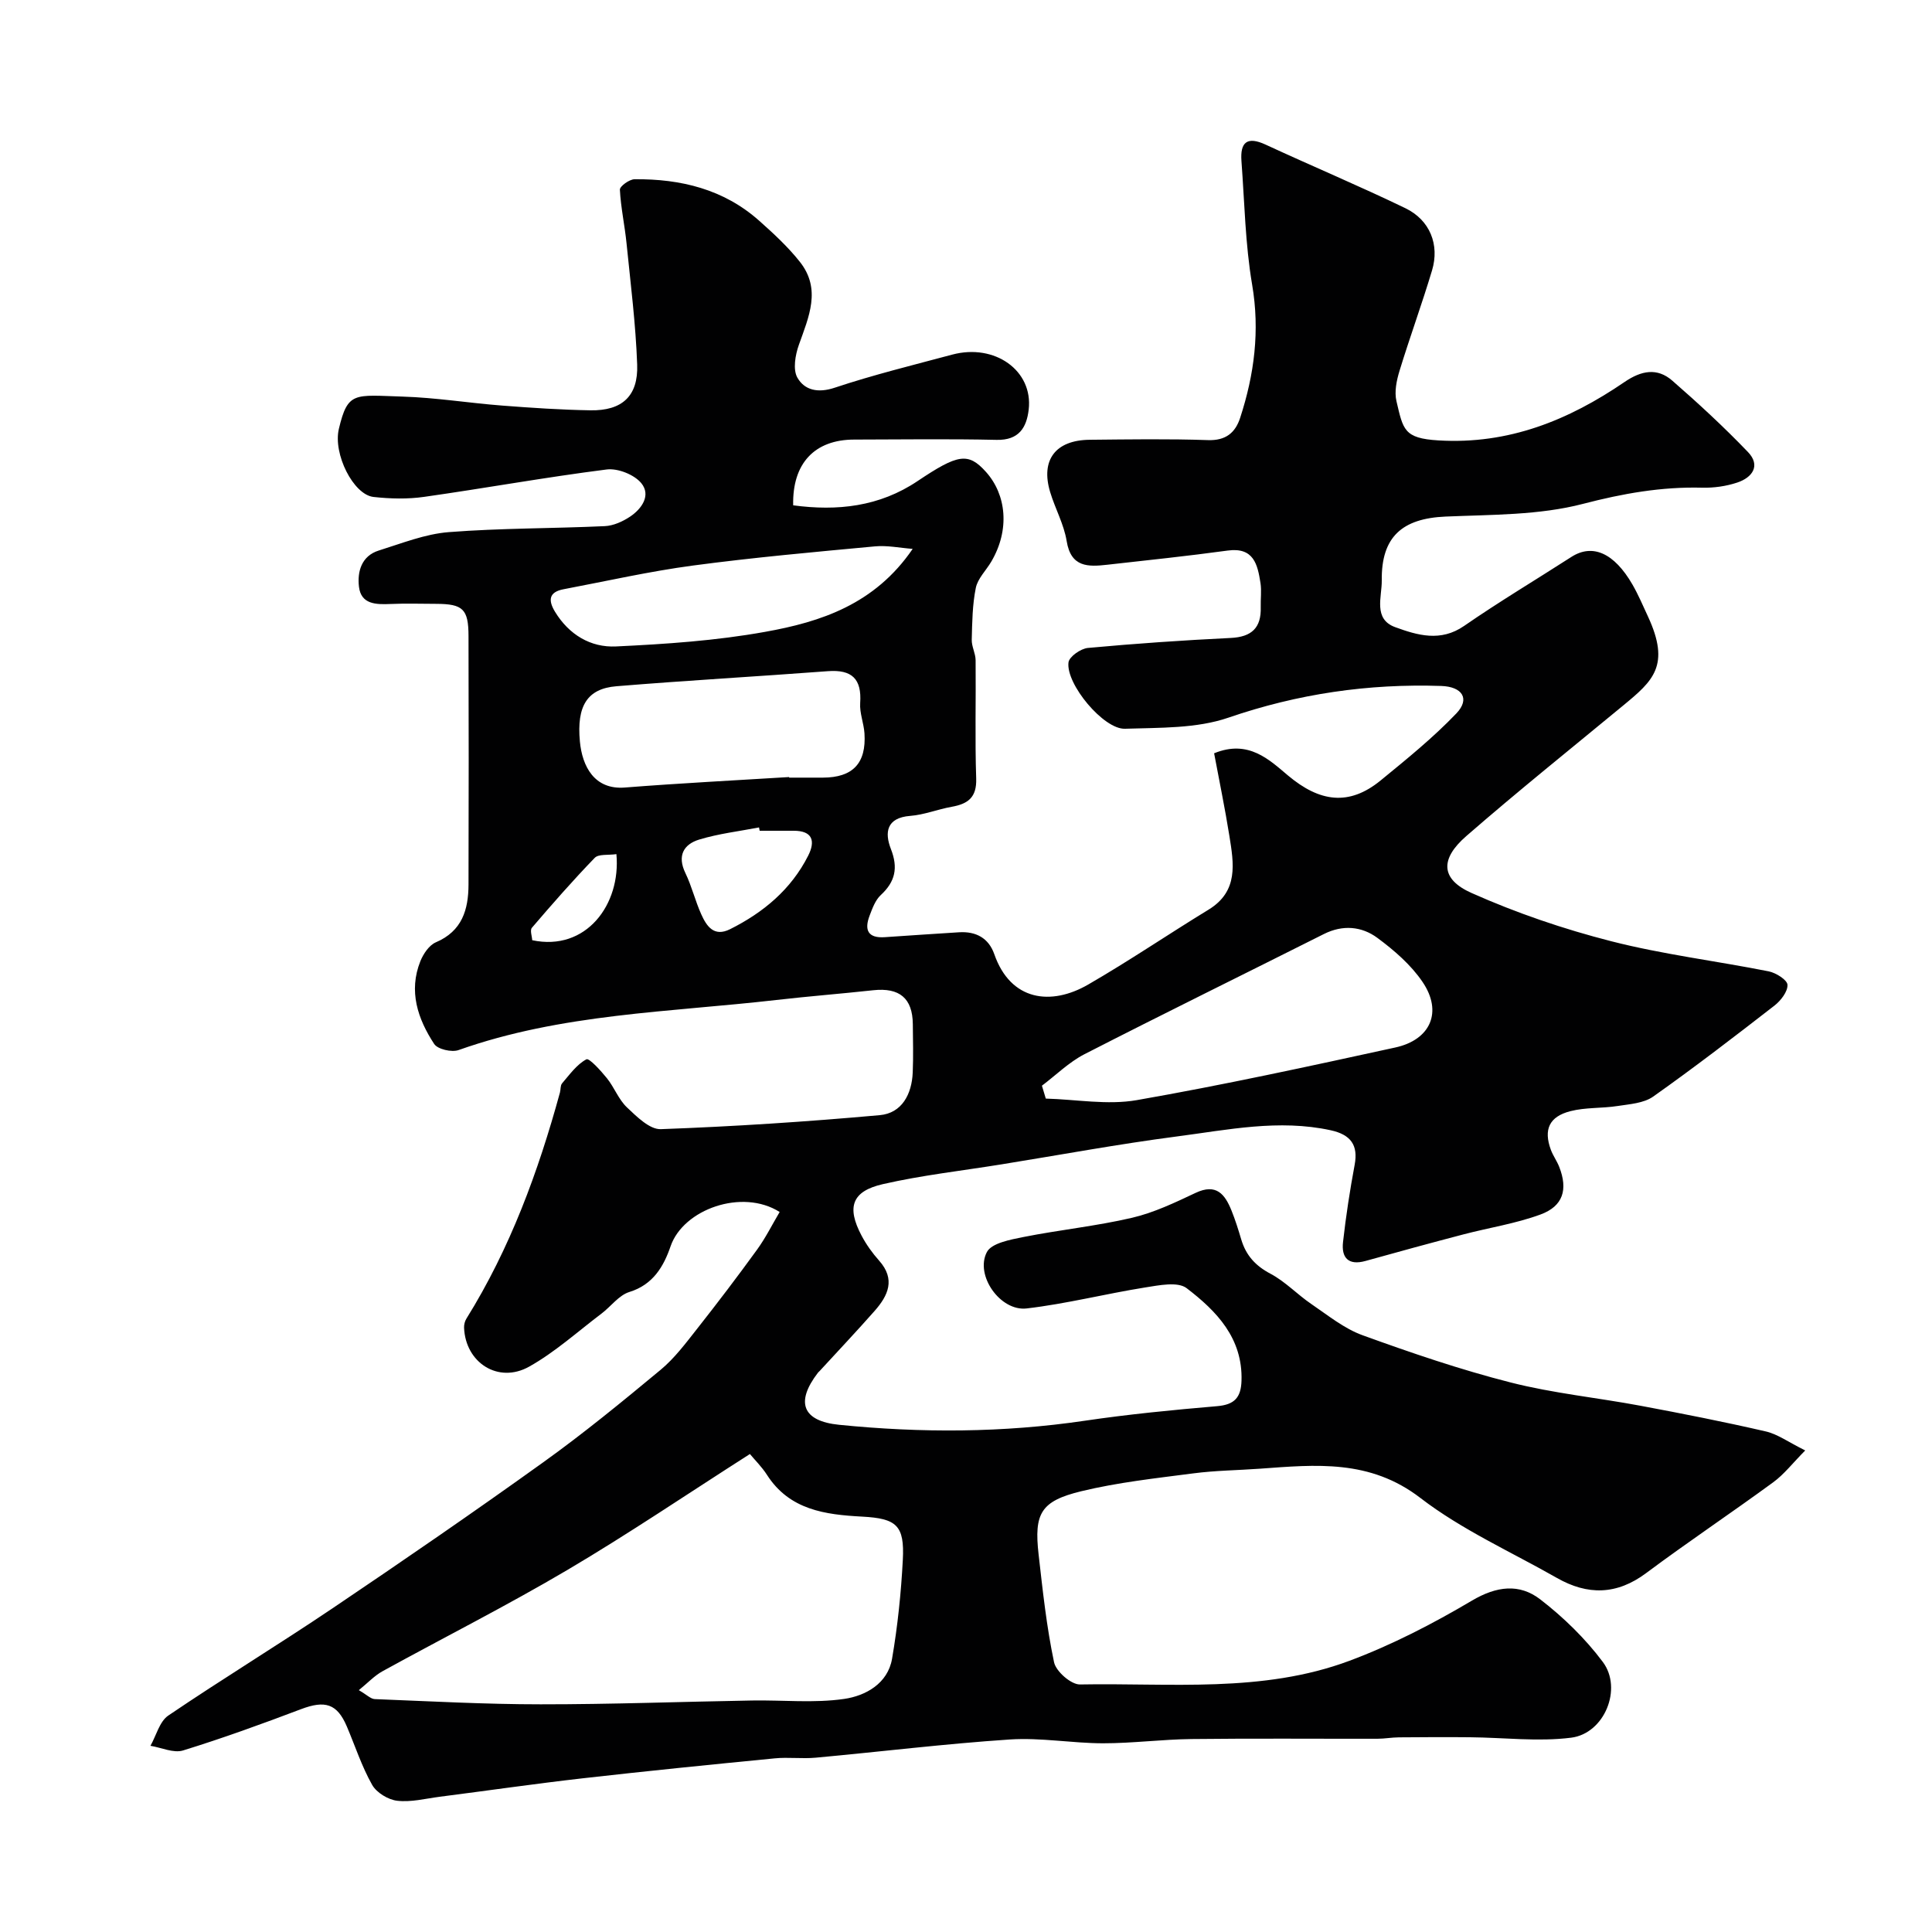
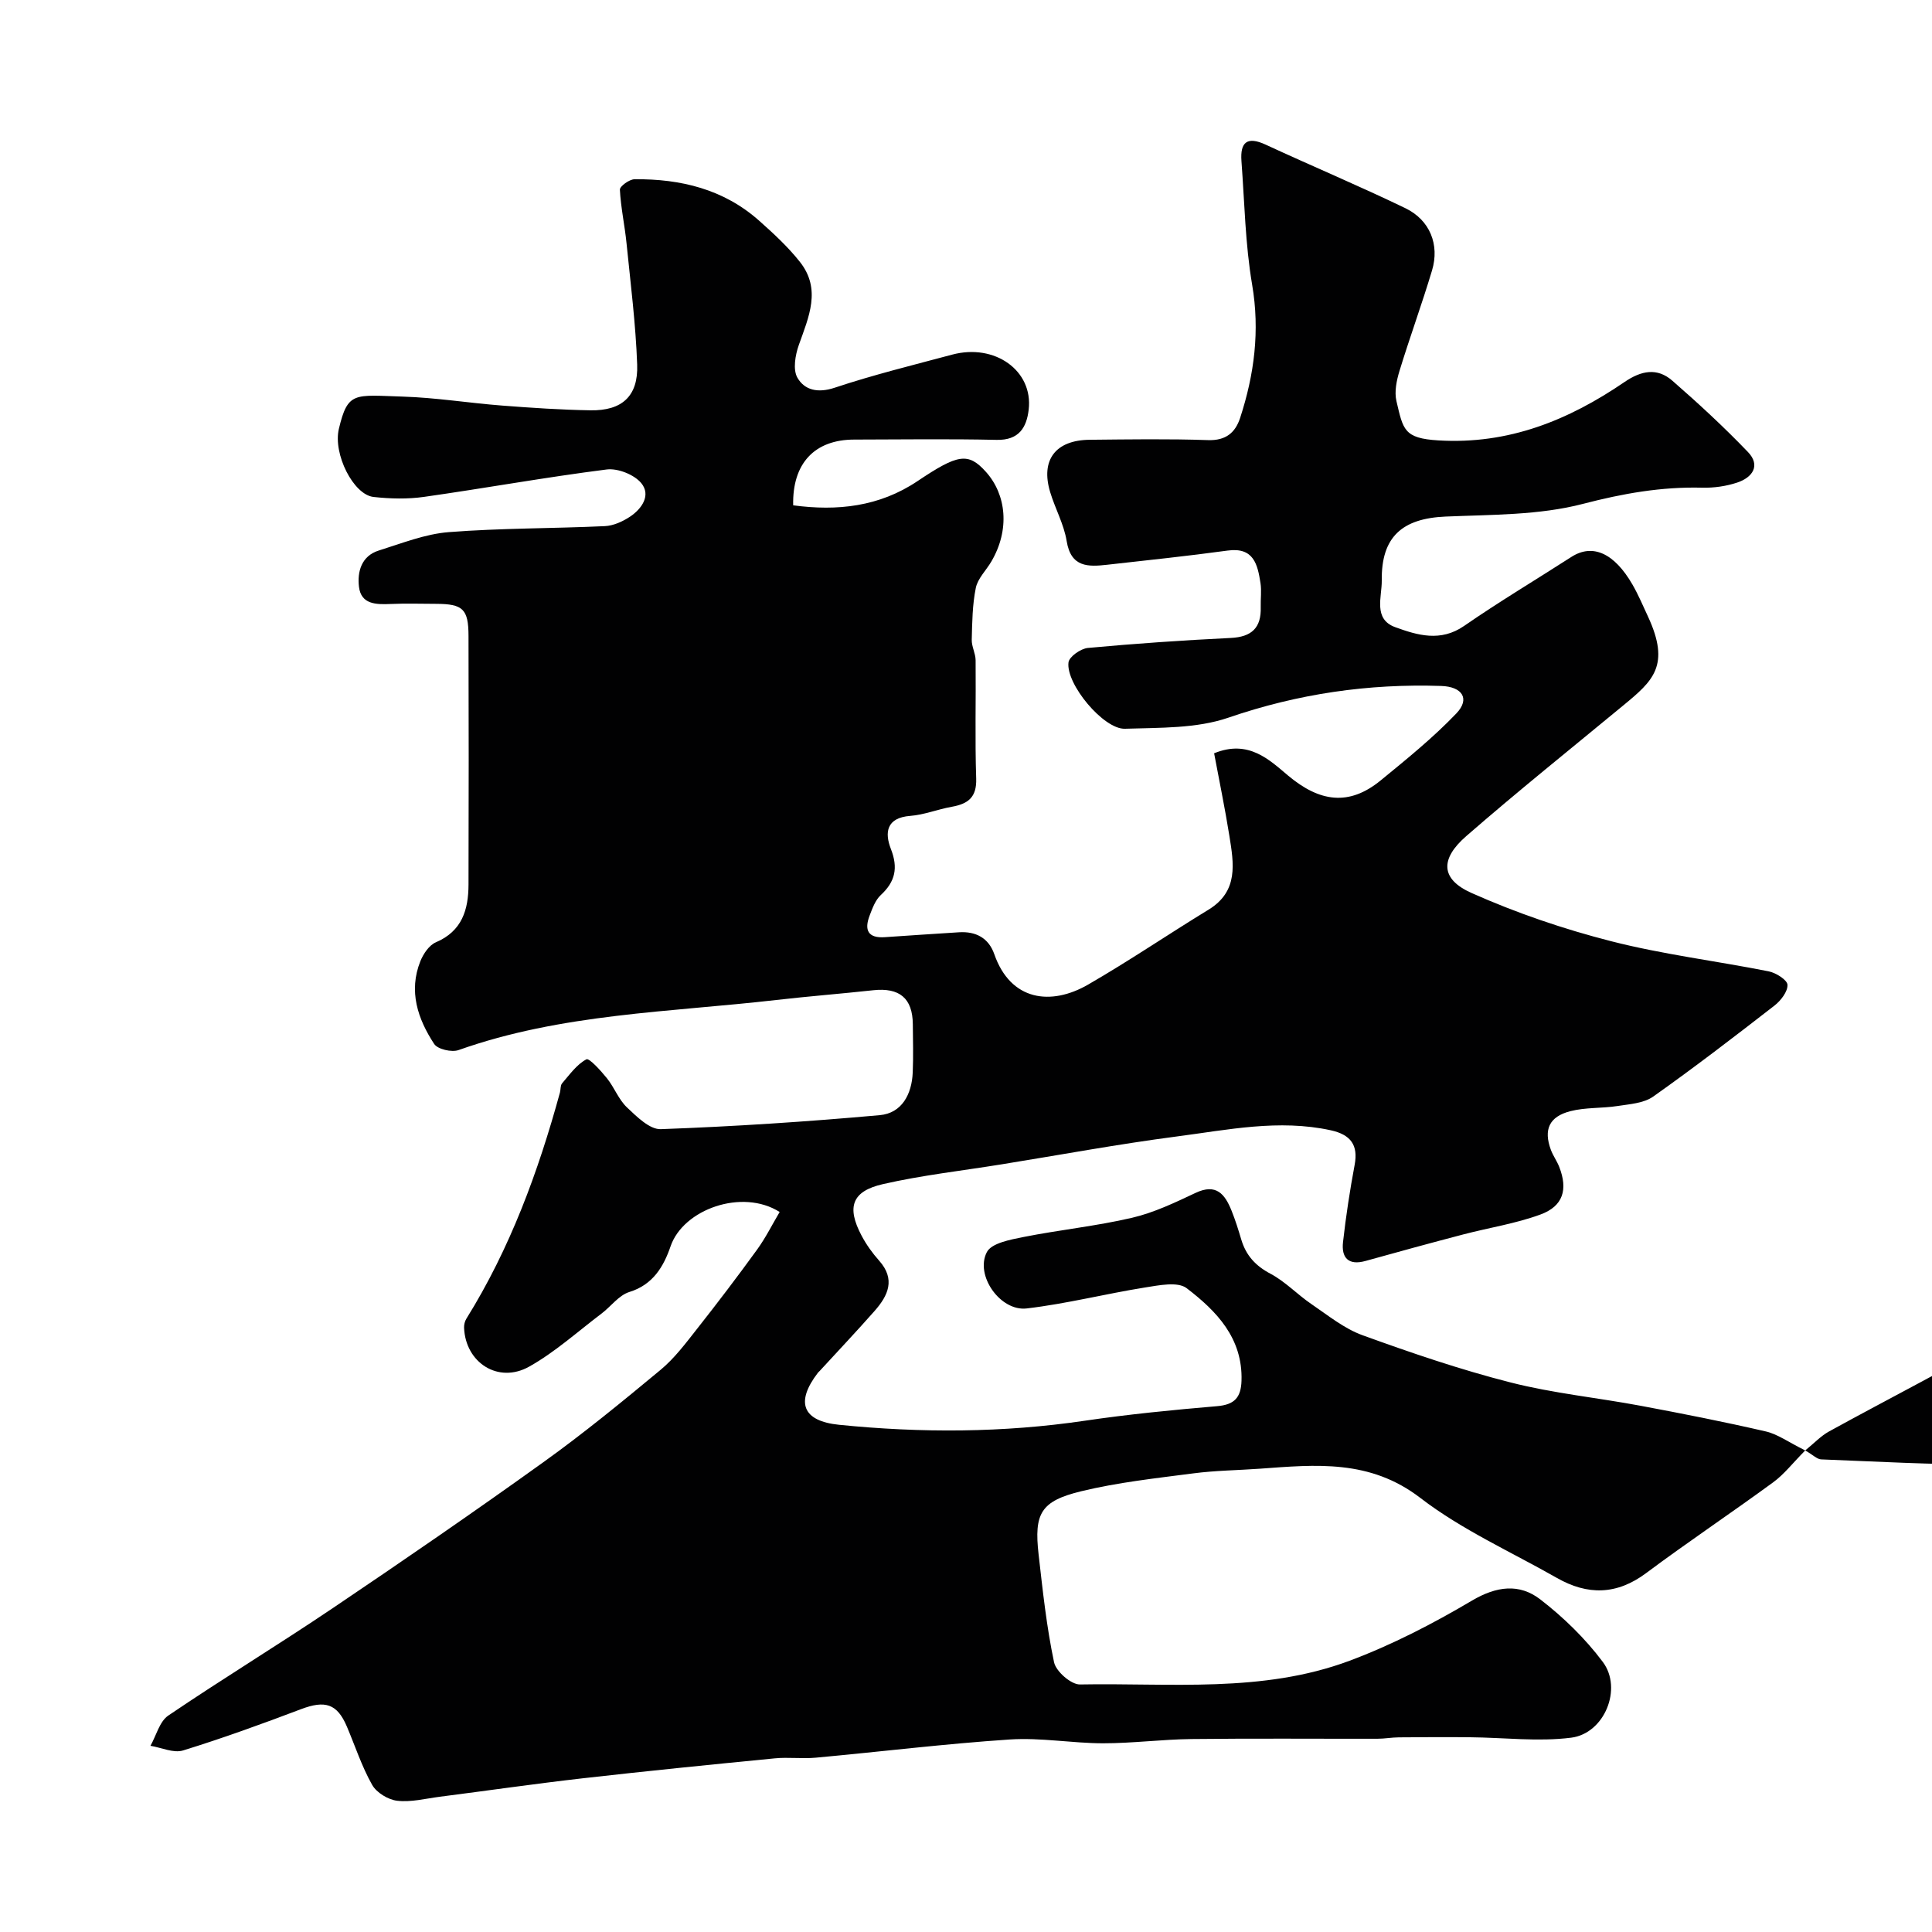
<svg xmlns="http://www.w3.org/2000/svg" enable-background="new 0 0 400 400" viewBox="0 0 400 400">
-   <path d="m373.75 300.3c-2.57 2.59-4.36 4.94-6.65 6.61-8.69 6.36-17.65 12.34-26.28 18.78-6.09 4.55-12.13 4.62-18.47 1.01-9.5-5.41-19.68-9.96-28.27-16.56-10.46-8.05-21.66-6.9-33.25-6.06-4.6.33-9.23.37-13.8.97-7.76 1.01-15.6 1.86-23.19 3.7-8.38 2.04-9.77 4.59-8.81 13.07.85 7.48 1.65 14.99 3.2 22.33.4 1.9 3.53 4.63 5.36 4.6 18.71-.35 37.79 1.83 55.82-4.91 8.78-3.28 17.26-7.67 25.34-12.45 5.11-3.02 9.83-3.58 14.14-.26 4.81 3.71 9.32 8.1 12.95 12.95 4.14 5.52.36 14.81-6.54 15.69-6.87.87-13.96-.03-20.96-.09-4.91-.05-9.82-.02-14.72.02-1.48.01-2.96.29-4.44.29-12.83.02-25.67-.09-38.5.06-6.1.07-12.2.88-18.3.88-6.43-.01-12.91-1.21-19.29-.79-13.43.89-26.8 2.54-40.21 3.77-2.81.26-5.68-.14-8.49.14-13.23 1.29-26.46 2.62-39.67 4.12-9.91 1.13-19.79 2.56-29.69 3.83-2.93.38-5.92 1.16-8.78.83-1.88-.21-4.29-1.68-5.2-3.29-2.15-3.8-3.52-8.04-5.24-12.09-2.02-4.74-4.51-5.47-9.5-3.58-8.06 3.05-16.17 6-24.4 8.54-1.97.61-4.49-.59-6.76-.96 1.2-2.13 1.88-5.03 3.69-6.26 11.19-7.59 22.76-14.63 33.98-22.19 14.67-9.89 29.26-19.92 43.64-30.24 8.38-6.01 16.38-12.57 24.32-19.16 2.88-2.39 5.2-5.51 7.55-8.49 4.25-5.39 8.4-10.85 12.43-16.41 1.77-2.45 3.13-5.19 4.66-7.77-7.76-4.92-19.95-.57-22.58 7.09-1.42 4.14-3.6 7.95-8.53 9.47-2.18.67-3.82 3-5.78 4.48-4.95 3.74-9.62 7.98-14.98 10.98-6.4 3.58-13.19-.83-13.47-8.07-.02-.62.15-1.33.48-1.86 9.05-14.54 14.87-30.4 19.37-46.82.17-.63.07-1.47.44-1.9 1.56-1.81 3.04-3.92 5.04-4.98.58-.31 2.99 2.36 4.25 3.92 1.53 1.9 2.41 4.39 4.14 6.03 2.02 1.91 4.7 4.59 7.01 4.51 15.13-.55 30.26-1.54 45.34-2.9 4.57-.41 6.63-4.33 6.82-8.83.14-3.33.05-6.67.02-10-.05-5.38-2.76-7.62-8.21-7.03-6.69.73-13.4 1.25-20.08 2.02-22.06 2.53-44.48 2.81-65.77 10.37-1.41.5-4.32-.17-5.04-1.27-3.4-5.19-5.34-10.92-2.86-17.13.61-1.52 1.81-3.31 3.2-3.91 5.45-2.32 6.75-6.76 6.77-11.95.05-17.17.05-34.33 0-51.5-.01-5.55-1.17-6.61-6.67-6.63-3.17-.01-6.34-.11-9.5.03-2.99.13-6.08.08-6.51-3.57-.37-3.13.52-6.38 4.1-7.5 4.78-1.49 9.6-3.43 14.51-3.81 10.73-.84 21.53-.74 32.29-1.24 1.78-.08 3.7-.95 5.22-1.96 2.46-1.64 4.38-4.45 2.33-6.94-1.46-1.77-4.86-3.12-7.16-2.83-12.63 1.6-25.18 3.88-37.79 5.67-3.43.49-7.02.4-10.48.02-4.18-.46-8.42-8.92-7.18-14.1 1.85-7.79 3.19-6.99 13.19-6.68 6.88.21 13.73 1.33 20.61 1.86 6.09.47 12.2.88 18.3.98 6.52.11 9.9-2.93 9.66-9.46-.3-8.38-1.36-16.74-2.2-25.09-.37-3.72-1.19-7.41-1.38-11.13-.03-.7 1.96-2.15 3.04-2.16 9.55-.09 18.46 2.06 25.8 8.59 2.98 2.65 5.96 5.4 8.43 8.52 4.48 5.66 1.83 11.41-.22 17.2-.74 2.09-1.26 5.09-.3 6.77 1.49 2.6 4.25 3.24 7.73 2.08 7.98-2.66 16.18-4.67 24.32-6.85 8.82-2.36 16.78 3.31 15.84 11.38-.43 3.72-2.02 6.37-6.63 6.27-9.83-.22-19.66-.08-29.5-.06-8.19.01-12.83 4.92-12.63 13.61 9.14 1.23 17.84.29 25.74-5.01 8.34-5.59 10.48-6.03 14.18-1.9 4.21 4.7 4.99 11.94 1.1 18.56-1.07 1.83-2.81 3.49-3.21 5.45-.71 3.49-.75 7.14-.84 10.72-.04 1.41.79 2.83.8 4.26.08 8.17-.15 16.34.12 24.49.13 3.92-1.71 5.25-5.08 5.85-2.88.51-5.68 1.66-8.57 1.88-4.96.38-5.33 3.47-4.01 6.85 1.53 3.92.91 6.76-2.1 9.55-1.12 1.04-1.73 2.73-2.3 4.23-1.13 2.95-.41 4.74 3.18 4.48 5.1-.37 10.2-.67 15.3-1.01 3.53-.23 6.16 1.19 7.33 4.54 3.39 9.7 11.75 10.72 19.42 6.29 8.47-4.89 16.58-10.41 24.93-15.51 6.26-3.82 5.23-9.58 4.32-15.28-.92-5.76-2.11-11.47-3.16-17.1 7.13-2.93 11.47 1.39 15.31 4.61 6.5 5.45 12.58 6.4 19.17 1.01 5.4-4.42 10.86-8.84 15.67-13.87 2.9-3.04 1.22-5.55-3.14-5.69-15.08-.5-29.64 1.61-44.04 6.56-6.63 2.28-14.24 2.06-21.43 2.3-4.42.15-12.26-9.26-11.69-13.74.15-1.19 2.53-2.85 4.01-2.99 9.85-.91 19.72-1.59 29.59-2.07 4.33-.21 6.33-2.1 6.2-6.38-.05-1.67.2-3.37-.05-4.99-.6-3.83-1.39-7.47-6.81-6.72-8.27 1.13-16.58 2-24.88 2.93-3.98.45-7.55.59-8.44-4.9-.56-3.47-2.38-6.71-3.41-10.12-2.02-6.66 1.09-10.78 8.18-10.85 8.17-.08 16.34-.21 24.49.07 3.69.13 5.66-1.54 6.66-4.61 2.93-8.98 4.11-18.02 2.48-27.58-1.43-8.41-1.57-17.04-2.21-25.57-.29-3.91 1.16-5.2 5.02-3.41 9.61 4.45 19.39 8.55 28.93 13.16 5.08 2.46 7.1 7.56 5.51 12.87-2.09 6.97-4.6 13.82-6.73 20.78-.61 1.99-1.1 4.34-.64 6.29 1.39 5.89 1.51 7.7 8.68 8.13 14.54.88 26.96-4.18 38.54-12.09 3.47-2.37 6.75-3.01 9.88-.29 5.41 4.71 10.7 9.6 15.67 14.78 2.69 2.8.93 5.29-2.22 6.33-2.28.76-4.82 1.12-7.23 1.06-8.44-.22-16.45 1.2-24.7 3.35-9.1 2.37-18.92 2.22-28.45 2.63-9.01.39-13.33 4.22-13.21 13.24.04 3.4-1.82 7.99 2.79 9.66 4.57 1.66 9.37 3.12 14.26-.26 7.23-5 14.8-9.52 22.2-14.28 4.37-2.81 8.86-.85 12.65 5.71 1.22 2.12 2.18 4.39 3.21 6.61 4.72 10.17 1.02 13.36-5.07 18.39-10.89 8.99-21.9 17.82-32.55 27.09-5.47 4.76-5.3 8.92 1.09 11.77 9.29 4.14 19.06 7.47 28.92 9.99 10.7 2.74 21.76 4.08 32.62 6.24 1.5.3 3.84 1.78 3.88 2.79.06 1.41-1.39 3.28-2.7 4.3-8.27 6.42-16.57 12.8-25.11 18.84-1.96 1.38-4.87 1.56-7.39 1.95-3.22.5-6.6.26-9.73 1.06-4.43 1.13-5.6 3.83-4.06 8.01.45 1.22 1.26 2.31 1.73 3.53 1.83 4.67.83 8.13-3.88 9.86-5.14 1.89-10.67 2.73-16 4.13-6.76 1.77-13.5 3.61-20.23 5.49-3.57.99-5.02-.7-4.65-3.93.6-5.36 1.42-10.7 2.41-16 .75-4.04-.79-6.22-4.96-7.13-10.74-2.34-21.3-.09-31.84 1.28-12.13 1.58-24.18 3.82-36.27 5.77-8.21 1.33-16.51 2.25-24.6 4.1-6.45 1.47-7.54 4.77-4.43 10.65.98 1.86 2.25 3.63 3.65 5.2 3.43 3.86 1.86 7.22-.93 10.39-3.72 4.22-7.58 8.3-11.38 12.44-.11.12-.25.22-.35.35-4.72 6.12-3.24 10.04 4.38 10.8 16.99 1.71 33.95 1.66 50.9-.85 9.08-1.34 18.23-2.23 27.37-3.01 3.58-.31 4.92-1.78 5.03-5.26.28-8.83-5.18-14.44-11.35-19.16-1.85-1.42-5.76-.6-8.63-.15-8.19 1.31-16.28 3.38-24.5 4.34-5.45.64-10.75-6.86-8.24-11.67.97-1.86 4.84-2.57 7.52-3.11 7.48-1.49 15.11-2.26 22.53-3.99 4.55-1.06 8.91-3.15 13.17-5.16 4.29-2.02 6.07.29 7.43 3.66.79 1.96 1.42 3.98 2.02 6 .98 3.28 2.93 5.44 6.06 7.09 3.06 1.62 5.54 4.29 8.44 6.26 3.43 2.33 6.8 5.09 10.62 6.47 10.07 3.65 20.26 7.13 30.63 9.77 8.81 2.25 17.96 3.15 26.93 4.83 8.65 1.62 17.29 3.32 25.86 5.3 2.45.54 4.64 2.17 8.22 3.95zm-299.46 49.63c1.65.95 2.45 1.81 3.29 1.85 11.45.45 22.9 1.08 34.35 1.08 14.6.01 29.2-.54 43.8-.79 6.36-.11 12.83.58 19.07-.33 4.38-.64 9-3.15 9.89-8.31 1.16-6.76 1.87-13.64 2.23-20.5.37-7.12-1.29-8.55-8.41-8.93-7.65-.41-15.04-1.36-19.72-8.65-1.07-1.67-2.53-3.1-3.53-4.31-13.03 8.32-25.18 16.56-37.8 24.01-12.52 7.39-25.52 13.95-38.26 20.96-1.67.92-3.04 2.4-4.91 3.92zm141.43-125.15c.27.89.53 1.78.8 2.67 6.29.17 12.76 1.38 18.84.32 17.92-3.13 35.71-7.01 53.49-10.89 7.37-1.6 9.86-7.4 5.68-13.57-2.4-3.55-5.88-6.56-9.37-9.14-3.24-2.39-7.16-2.75-11.06-.79-16.53 8.31-33.14 16.46-49.61 24.9-3.19 1.65-5.86 4.31-8.77 6.5zm-52.34-63.9c0 .04.01.08.01.12 2.33 0 4.66.01 6.99 0 6.18-.02 9-2.96 8.6-9.16-.14-2.11-1.03-4.22-.89-6.28.35-5.01-1.71-6.97-6.68-6.6-14.6 1.1-29.22 1.92-43.8 3.12-6.03.5-8.24 4.07-7.55 11.44.48 5.12 2.98 10.03 9.31 9.53 11.31-.89 22.66-1.47 34.01-2.17zm25.58-47.24c-2.6-.19-5.24-.76-7.8-.52-12.58 1.17-25.17 2.3-37.69 3.97-9 1.2-17.88 3.22-26.81 4.91-3.03.58-3.2 2.28-1.75 4.66 2.89 4.75 7.39 7.43 12.62 7.18 10.32-.49 20.71-1.19 30.86-3.02 11.55-2.06 22.73-5.7 30.57-17.18zm-31.68 58.36c-.04-.23-.09-.46-.13-.69-4.14.8-8.37 1.29-12.38 2.51-3.23.98-4.6 3.35-2.87 6.93 1.32 2.73 2.03 5.75 3.28 8.53 1.11 2.47 2.63 4.77 5.97 3.1 6.9-3.45 12.63-8.22 16.17-15.21 1.53-3.02.95-5.19-3.04-5.17-2.34.01-4.67 0-7 0zm-29.66 4.84c-1.72.25-3.69-.06-4.49.77-4.51 4.66-8.79 9.55-13.01 14.48-.43.51.03 1.78.07 2.57 11.16 2.37 18.39-7.4 17.43-17.82z" fill="#010102" />
+   <path d="m373.75 300.3c-2.57 2.59-4.36 4.94-6.65 6.61-8.69 6.36-17.65 12.34-26.28 18.78-6.09 4.55-12.13 4.62-18.47 1.01-9.5-5.41-19.68-9.96-28.27-16.56-10.46-8.05-21.66-6.9-33.25-6.06-4.6.33-9.23.37-13.8.97-7.76 1.01-15.6 1.86-23.19 3.7-8.38 2.04-9.77 4.59-8.81 13.07.85 7.48 1.65 14.99 3.2 22.33.4 1.9 3.53 4.63 5.36 4.6 18.71-.35 37.79 1.83 55.82-4.91 8.78-3.28 17.26-7.67 25.34-12.45 5.11-3.02 9.83-3.58 14.14-.26 4.81 3.71 9.32 8.1 12.95 12.95 4.14 5.52.36 14.81-6.54 15.69-6.87.87-13.96-.03-20.96-.09-4.91-.05-9.82-.02-14.72.02-1.48.01-2.96.29-4.44.29-12.83.02-25.67-.09-38.5.06-6.1.07-12.2.88-18.3.88-6.43-.01-12.91-1.21-19.29-.79-13.43.89-26.8 2.54-40.21 3.77-2.81.26-5.68-.14-8.49.14-13.23 1.29-26.46 2.62-39.67 4.12-9.91 1.13-19.79 2.56-29.69 3.83-2.93.38-5.92 1.16-8.78.83-1.88-.21-4.29-1.68-5.2-3.29-2.15-3.8-3.52-8.04-5.24-12.09-2.02-4.74-4.51-5.47-9.5-3.58-8.06 3.05-16.17 6-24.4 8.54-1.97.61-4.49-.59-6.76-.96 1.2-2.13 1.88-5.03 3.69-6.26 11.19-7.59 22.76-14.63 33.98-22.19 14.67-9.89 29.26-19.92 43.64-30.24 8.38-6.01 16.38-12.57 24.32-19.16 2.88-2.39 5.2-5.51 7.55-8.49 4.25-5.39 8.4-10.85 12.43-16.41 1.77-2.45 3.13-5.19 4.66-7.77-7.76-4.92-19.95-.57-22.58 7.09-1.42 4.14-3.6 7.95-8.53 9.47-2.18.67-3.82 3-5.78 4.48-4.95 3.74-9.62 7.98-14.98 10.98-6.4 3.58-13.19-.83-13.47-8.07-.02-.62.15-1.33.48-1.86 9.05-14.54 14.87-30.4 19.37-46.82.17-.63.07-1.47.44-1.9 1.56-1.81 3.04-3.92 5.04-4.98.58-.31 2.99 2.36 4.25 3.92 1.53 1.9 2.41 4.39 4.14 6.03 2.02 1.91 4.7 4.59 7.01 4.51 15.13-.55 30.26-1.54 45.34-2.9 4.57-.41 6.63-4.33 6.82-8.83.14-3.33.05-6.67.02-10-.05-5.38-2.76-7.62-8.21-7.03-6.69.73-13.4 1.25-20.08 2.02-22.06 2.53-44.48 2.81-65.77 10.37-1.41.5-4.32-.17-5.04-1.27-3.4-5.19-5.34-10.92-2.86-17.13.61-1.52 1.81-3.31 3.2-3.91 5.45-2.32 6.75-6.76 6.77-11.95.05-17.17.05-34.33 0-51.5-.01-5.55-1.17-6.61-6.67-6.63-3.17-.01-6.34-.11-9.5.03-2.99.13-6.08.08-6.51-3.57-.37-3.13.52-6.38 4.1-7.5 4.78-1.49 9.6-3.43 14.51-3.81 10.73-.84 21.53-.74 32.29-1.24 1.78-.08 3.7-.95 5.22-1.96 2.46-1.64 4.38-4.45 2.33-6.94-1.46-1.77-4.86-3.12-7.16-2.83-12.63 1.6-25.18 3.88-37.79 5.67-3.43.49-7.02.4-10.48.02-4.18-.46-8.42-8.92-7.18-14.1 1.85-7.79 3.19-6.99 13.19-6.68 6.88.21 13.73 1.33 20.61 1.86 6.09.47 12.2.88 18.3.98 6.52.11 9.9-2.93 9.66-9.46-.3-8.38-1.36-16.74-2.2-25.09-.37-3.72-1.19-7.41-1.38-11.13-.03-.7 1.96-2.15 3.04-2.16 9.55-.09 18.46 2.06 25.8 8.59 2.98 2.65 5.96 5.4 8.43 8.52 4.48 5.66 1.83 11.41-.22 17.2-.74 2.09-1.26 5.09-.3 6.77 1.49 2.6 4.25 3.24 7.73 2.08 7.98-2.66 16.18-4.67 24.32-6.85 8.82-2.36 16.78 3.31 15.84 11.38-.43 3.72-2.02 6.37-6.63 6.27-9.83-.22-19.66-.08-29.5-.06-8.19.01-12.83 4.92-12.63 13.61 9.14 1.23 17.84.29 25.74-5.01 8.34-5.59 10.48-6.03 14.18-1.9 4.21 4.7 4.99 11.94 1.1 18.56-1.07 1.83-2.81 3.49-3.21 5.45-.71 3.49-.75 7.14-.84 10.72-.04 1.41.79 2.83.8 4.26.08 8.17-.15 16.34.12 24.49.13 3.92-1.71 5.25-5.08 5.85-2.88.51-5.68 1.66-8.57 1.88-4.96.38-5.33 3.47-4.01 6.85 1.53 3.92.91 6.76-2.1 9.55-1.12 1.04-1.73 2.73-2.3 4.23-1.13 2.95-.41 4.74 3.18 4.48 5.1-.37 10.2-.67 15.3-1.01 3.53-.23 6.16 1.19 7.33 4.54 3.39 9.7 11.75 10.72 19.42 6.29 8.47-4.89 16.58-10.41 24.93-15.51 6.26-3.82 5.23-9.58 4.32-15.28-.92-5.76-2.11-11.47-3.16-17.1 7.13-2.93 11.47 1.39 15.31 4.61 6.5 5.45 12.58 6.4 19.17 1.01 5.4-4.42 10.86-8.84 15.67-13.87 2.9-3.04 1.22-5.55-3.14-5.69-15.08-.5-29.64 1.61-44.04 6.56-6.63 2.28-14.24 2.06-21.43 2.3-4.42.15-12.26-9.26-11.69-13.74.15-1.19 2.53-2.85 4.01-2.99 9.85-.91 19.72-1.59 29.59-2.07 4.33-.21 6.33-2.1 6.2-6.38-.05-1.67.2-3.37-.05-4.99-.6-3.83-1.39-7.47-6.81-6.72-8.27 1.13-16.58 2-24.88 2.93-3.98.45-7.55.59-8.44-4.9-.56-3.47-2.38-6.71-3.41-10.12-2.02-6.66 1.09-10.78 8.18-10.85 8.17-.08 16.34-.21 24.49.07 3.69.13 5.66-1.54 6.66-4.61 2.93-8.98 4.11-18.02 2.48-27.58-1.43-8.41-1.57-17.04-2.21-25.57-.29-3.91 1.16-5.2 5.02-3.41 9.61 4.45 19.39 8.55 28.93 13.16 5.08 2.46 7.1 7.56 5.51 12.87-2.09 6.97-4.6 13.82-6.73 20.78-.61 1.99-1.1 4.34-.64 6.29 1.39 5.89 1.51 7.7 8.68 8.13 14.54.88 26.96-4.18 38.54-12.09 3.47-2.37 6.75-3.01 9.88-.29 5.41 4.71 10.7 9.6 15.67 14.78 2.69 2.8.93 5.29-2.22 6.33-2.28.76-4.82 1.12-7.23 1.06-8.44-.22-16.45 1.2-24.7 3.35-9.1 2.37-18.92 2.22-28.45 2.63-9.01.39-13.33 4.22-13.21 13.24.04 3.4-1.82 7.99 2.79 9.66 4.57 1.66 9.37 3.12 14.26-.26 7.23-5 14.8-9.52 22.2-14.28 4.37-2.81 8.86-.85 12.65 5.71 1.22 2.12 2.18 4.39 3.21 6.61 4.72 10.17 1.02 13.36-5.07 18.39-10.89 8.99-21.9 17.82-32.55 27.09-5.47 4.76-5.3 8.92 1.09 11.77 9.29 4.14 19.06 7.47 28.92 9.99 10.7 2.74 21.76 4.08 32.62 6.24 1.5.3 3.84 1.78 3.88 2.79.06 1.41-1.39 3.28-2.7 4.3-8.27 6.42-16.57 12.8-25.11 18.84-1.96 1.38-4.87 1.56-7.39 1.95-3.22.5-6.6.26-9.73 1.06-4.43 1.13-5.6 3.83-4.06 8.01.45 1.22 1.26 2.31 1.73 3.53 1.83 4.67.83 8.13-3.88 9.86-5.14 1.89-10.67 2.73-16 4.13-6.76 1.77-13.5 3.61-20.23 5.49-3.57.99-5.02-.7-4.65-3.93.6-5.36 1.42-10.7 2.41-16 .75-4.04-.79-6.22-4.96-7.13-10.74-2.34-21.3-.09-31.84 1.28-12.13 1.58-24.18 3.82-36.27 5.77-8.21 1.33-16.51 2.25-24.6 4.1-6.45 1.47-7.54 4.77-4.43 10.65.98 1.86 2.25 3.63 3.65 5.2 3.43 3.86 1.86 7.22-.93 10.39-3.72 4.22-7.58 8.3-11.38 12.44-.11.12-.25.22-.35.35-4.72 6.12-3.24 10.04 4.38 10.8 16.99 1.71 33.95 1.66 50.9-.85 9.08-1.34 18.23-2.23 27.37-3.01 3.58-.31 4.92-1.78 5.03-5.26.28-8.83-5.18-14.44-11.35-19.16-1.85-1.42-5.76-.6-8.63-.15-8.19 1.31-16.28 3.38-24.5 4.34-5.45.64-10.75-6.86-8.24-11.67.97-1.86 4.84-2.57 7.52-3.11 7.48-1.49 15.11-2.26 22.53-3.99 4.55-1.06 8.91-3.15 13.17-5.16 4.29-2.02 6.07.29 7.43 3.66.79 1.96 1.42 3.98 2.02 6 .98 3.28 2.93 5.44 6.06 7.09 3.06 1.62 5.54 4.29 8.44 6.26 3.43 2.33 6.8 5.09 10.62 6.47 10.07 3.65 20.26 7.13 30.63 9.77 8.81 2.25 17.96 3.15 26.93 4.83 8.65 1.62 17.29 3.32 25.86 5.3 2.45.54 4.64 2.17 8.22 3.95zc1.65.95 2.45 1.81 3.29 1.85 11.45.45 22.9 1.08 34.35 1.08 14.6.01 29.2-.54 43.8-.79 6.36-.11 12.83.58 19.07-.33 4.38-.64 9-3.15 9.89-8.31 1.16-6.76 1.87-13.64 2.23-20.5.37-7.12-1.29-8.55-8.41-8.93-7.65-.41-15.04-1.36-19.72-8.65-1.07-1.67-2.53-3.1-3.53-4.31-13.03 8.32-25.18 16.56-37.8 24.01-12.52 7.39-25.52 13.95-38.26 20.96-1.67.92-3.04 2.4-4.91 3.92zm141.43-125.15c.27.89.53 1.78.8 2.67 6.29.17 12.76 1.38 18.84.32 17.92-3.13 35.71-7.01 53.49-10.89 7.37-1.6 9.86-7.4 5.68-13.57-2.4-3.55-5.88-6.56-9.37-9.14-3.24-2.39-7.16-2.75-11.06-.79-16.53 8.31-33.14 16.46-49.61 24.9-3.19 1.65-5.86 4.31-8.77 6.5zm-52.34-63.9c0 .04.01.08.01.12 2.33 0 4.66.01 6.99 0 6.18-.02 9-2.96 8.6-9.16-.14-2.11-1.03-4.22-.89-6.28.35-5.01-1.71-6.97-6.68-6.6-14.6 1.1-29.22 1.92-43.8 3.12-6.03.5-8.24 4.07-7.55 11.44.48 5.12 2.98 10.03 9.31 9.53 11.31-.89 22.66-1.47 34.01-2.17zm25.58-47.24c-2.6-.19-5.24-.76-7.8-.52-12.58 1.17-25.17 2.3-37.69 3.97-9 1.2-17.88 3.22-26.81 4.91-3.03.58-3.2 2.28-1.75 4.66 2.89 4.75 7.39 7.43 12.62 7.18 10.32-.49 20.71-1.19 30.86-3.02 11.55-2.06 22.73-5.7 30.57-17.18zm-31.68 58.36c-.04-.23-.09-.46-.13-.69-4.14.8-8.37 1.29-12.38 2.51-3.23.98-4.6 3.35-2.87 6.93 1.32 2.73 2.03 5.75 3.28 8.53 1.11 2.47 2.63 4.77 5.97 3.1 6.9-3.45 12.63-8.22 16.17-15.21 1.53-3.02.95-5.19-3.04-5.17-2.34.01-4.67 0-7 0zm-29.66 4.84c-1.72.25-3.69-.06-4.49.77-4.51 4.66-8.79 9.55-13.01 14.48-.43.51.03 1.78.07 2.57 11.16 2.37 18.39-7.4 17.43-17.82z" fill="#010102" />
</svg>